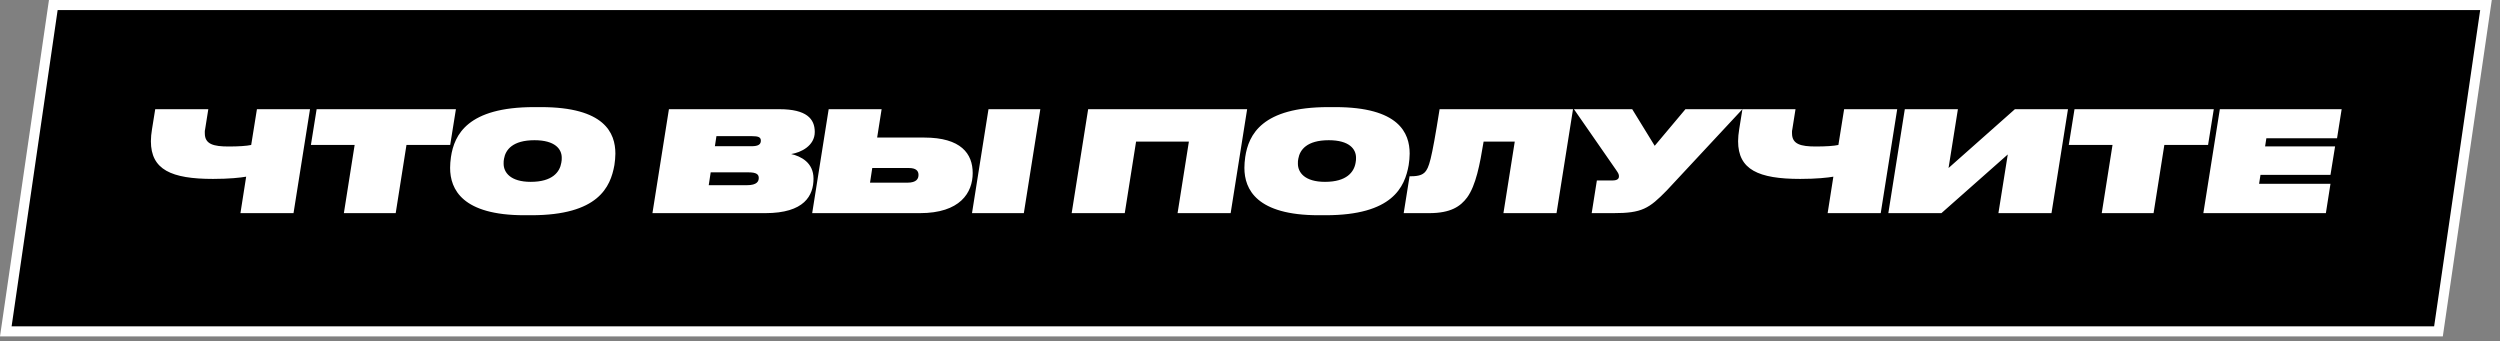
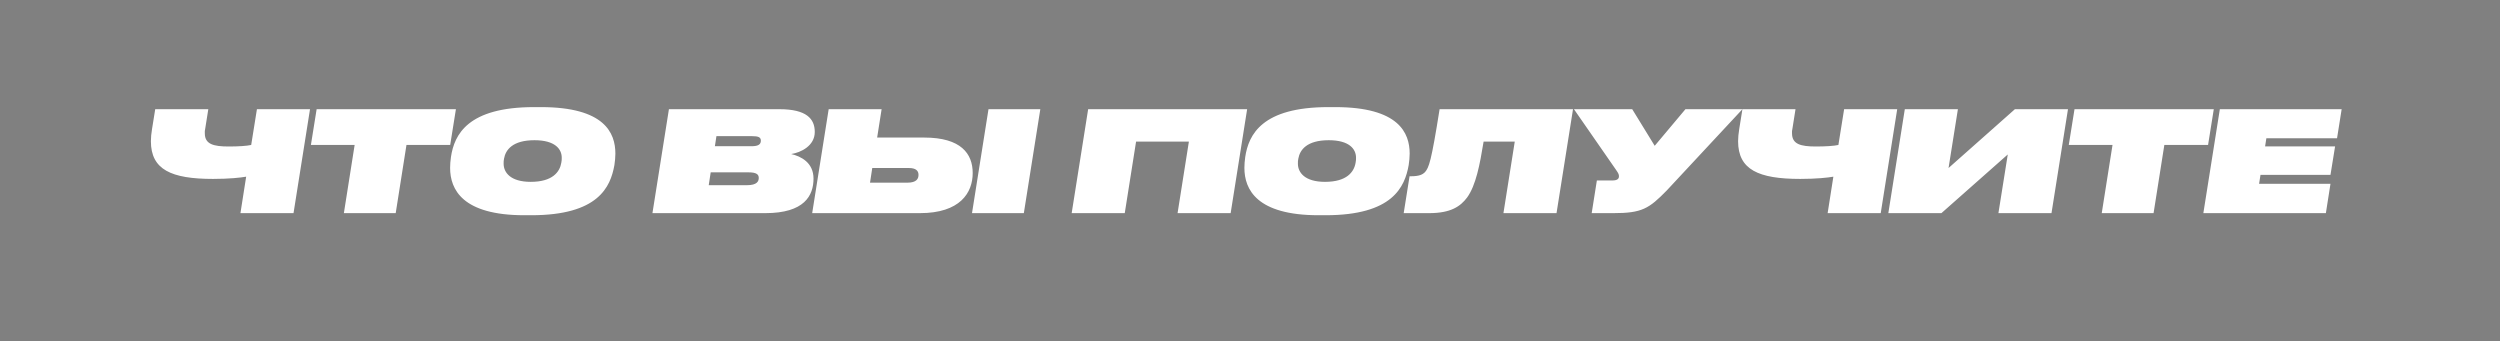
<svg xmlns="http://www.w3.org/2000/svg" width="249" height="34" viewBox="0 0 249 34" fill="none">
  <rect x="0" y="0" width="249" height="34" fill="#808080" stroke="none" />
-   <path d="M247.604 0.5L242.872 33.004H0.578L5.309 0.5H247.604Z" fill="black" stroke="white" />
  <path d="M23.948 21.229L24.518 17.597C23.976 17.694 22.821 17.82 21.221 17.82C17.06 17.82 15.029 16.901 15.029 14.063C15.029 13.687 15.07 13.297 15.14 12.866L15.46 10.876H20.747L20.427 12.894C20.386 13.047 20.4 13.172 20.4 13.283C20.4 14.369 21.276 14.591 22.779 14.591C23.767 14.591 24.588 14.536 25.019 14.438L25.59 10.876H30.877L29.235 21.229H23.948ZM34.25 21.229L35.322 14.438H30.966L31.537 10.876H45.409L44.839 14.438H40.484L39.412 21.229H34.25ZM52.916 21.437H52.22C46.07 21.437 44.831 18.877 44.831 16.72C44.831 16.4 44.859 16.011 44.915 15.635C45.249 13.409 46.585 10.668 53.194 10.668H53.876C60.221 10.668 61.292 13.242 61.292 15.301C61.292 15.635 61.25 16.094 61.195 16.442C60.805 18.627 59.594 21.437 52.916 21.437ZM55.949 15.704C55.949 14.856 55.295 13.965 53.236 13.965C51.051 13.965 50.355 14.925 50.202 15.802C50.161 15.955 50.161 16.136 50.161 16.303C50.161 17.179 50.842 18.112 52.86 18.112C55.017 18.112 55.754 17.138 55.907 16.205C55.949 16.038 55.949 15.858 55.949 15.704ZM64.983 21.229L66.625 10.876H77.631C80.317 10.876 81.151 11.822 81.151 13.144C81.151 14.522 79.774 15.19 78.8 15.343C79.774 15.565 81.026 16.192 81.026 17.792C81.026 19.475 80.122 21.229 76.226 21.229H64.983ZM71.203 14.564H74.848C75.572 14.564 75.781 14.355 75.781 14.007C75.781 13.659 75.516 13.562 74.918 13.562H71.356L71.203 14.564ZM70.59 18.446H74.389C75.419 18.446 75.572 18.042 75.572 17.722C75.572 17.402 75.391 17.166 74.556 17.166H70.785L70.59 18.446ZM96.881 17.235C96.881 19.197 95.629 21.229 91.622 21.229H80.894L82.536 10.876H87.809L87.364 13.701H92.053C95.726 13.701 96.881 15.315 96.881 17.235ZM86.654 18.195H90.369C91.302 18.195 91.483 17.792 91.483 17.416C91.483 17.026 91.246 16.734 90.522 16.734H86.877L86.654 18.195ZM103.616 10.876L101.974 21.229H96.812L98.454 10.876H103.616ZM106.739 21.229L108.38 10.876H124.215L122.573 21.229H117.286L118.413 14.104H113.153L112.026 21.229H106.739ZM132.026 21.437H131.33C125.18 21.437 123.942 18.877 123.942 16.72C123.942 16.4 123.97 16.011 124.025 15.635C124.359 13.409 125.695 10.668 132.304 10.668H132.986C139.331 10.668 140.403 13.242 140.403 15.301C140.403 15.635 140.361 16.094 140.305 16.442C139.916 18.627 138.705 21.437 132.026 21.437ZM135.06 15.704C135.06 14.856 134.406 13.965 132.346 13.965C130.162 13.965 129.466 14.925 129.313 15.802C129.271 15.955 129.271 16.136 129.271 16.303C129.271 17.179 129.953 18.112 131.971 18.112C134.127 18.112 134.865 17.138 135.018 16.205C135.06 16.038 135.06 15.858 135.06 15.704ZM149.742 21.229L150.87 14.104H147.767C147.391 16.4 147.001 18.46 146.125 19.67C145.457 20.561 144.497 21.229 142.34 21.229H139.808L140.392 17.555H140.559C141.394 17.555 141.714 17.36 141.923 17.152C142.326 16.678 142.549 16.136 143.384 10.876H156.672L155.03 21.229H149.742ZM173.547 10.876L166.019 18.96C164.238 20.783 163.543 21.229 160.69 21.229H158.533L159.048 17.973H160.607C161.038 17.973 161.247 17.833 161.247 17.569C161.247 17.388 161.219 17.291 160.955 16.915L156.766 10.876H162.569L164.809 14.522L167.87 10.876H173.547ZM182.033 21.229L182.603 17.597C182.061 17.694 180.906 17.82 179.306 17.82C175.145 17.82 173.114 16.901 173.114 14.063C173.114 13.687 173.156 13.297 173.225 12.866L173.545 10.876H178.833L178.513 12.894C178.471 13.047 178.485 13.172 178.485 13.283C178.485 14.369 179.361 14.591 180.864 14.591C181.852 14.591 182.673 14.536 183.104 14.438L183.675 10.876H188.962L187.32 21.229H182.033ZM188.078 21.229L189.719 10.876H195.007L194.075 16.734L200.684 10.876H205.971L204.329 21.229H199.042L199.974 15.384L193.365 21.229H188.078ZM209.334 21.229L210.406 14.438H206.05L206.621 10.876H220.493L219.923 14.438H215.568L214.496 21.229H209.334ZM221.096 10.876H233.229L232.77 13.77H225.729L225.604 14.578H232.575L232.116 17.416H225.145L225.005 18.306H232.116L231.657 21.229H219.454L221.096 10.876Z" fill="white" />
</svg>